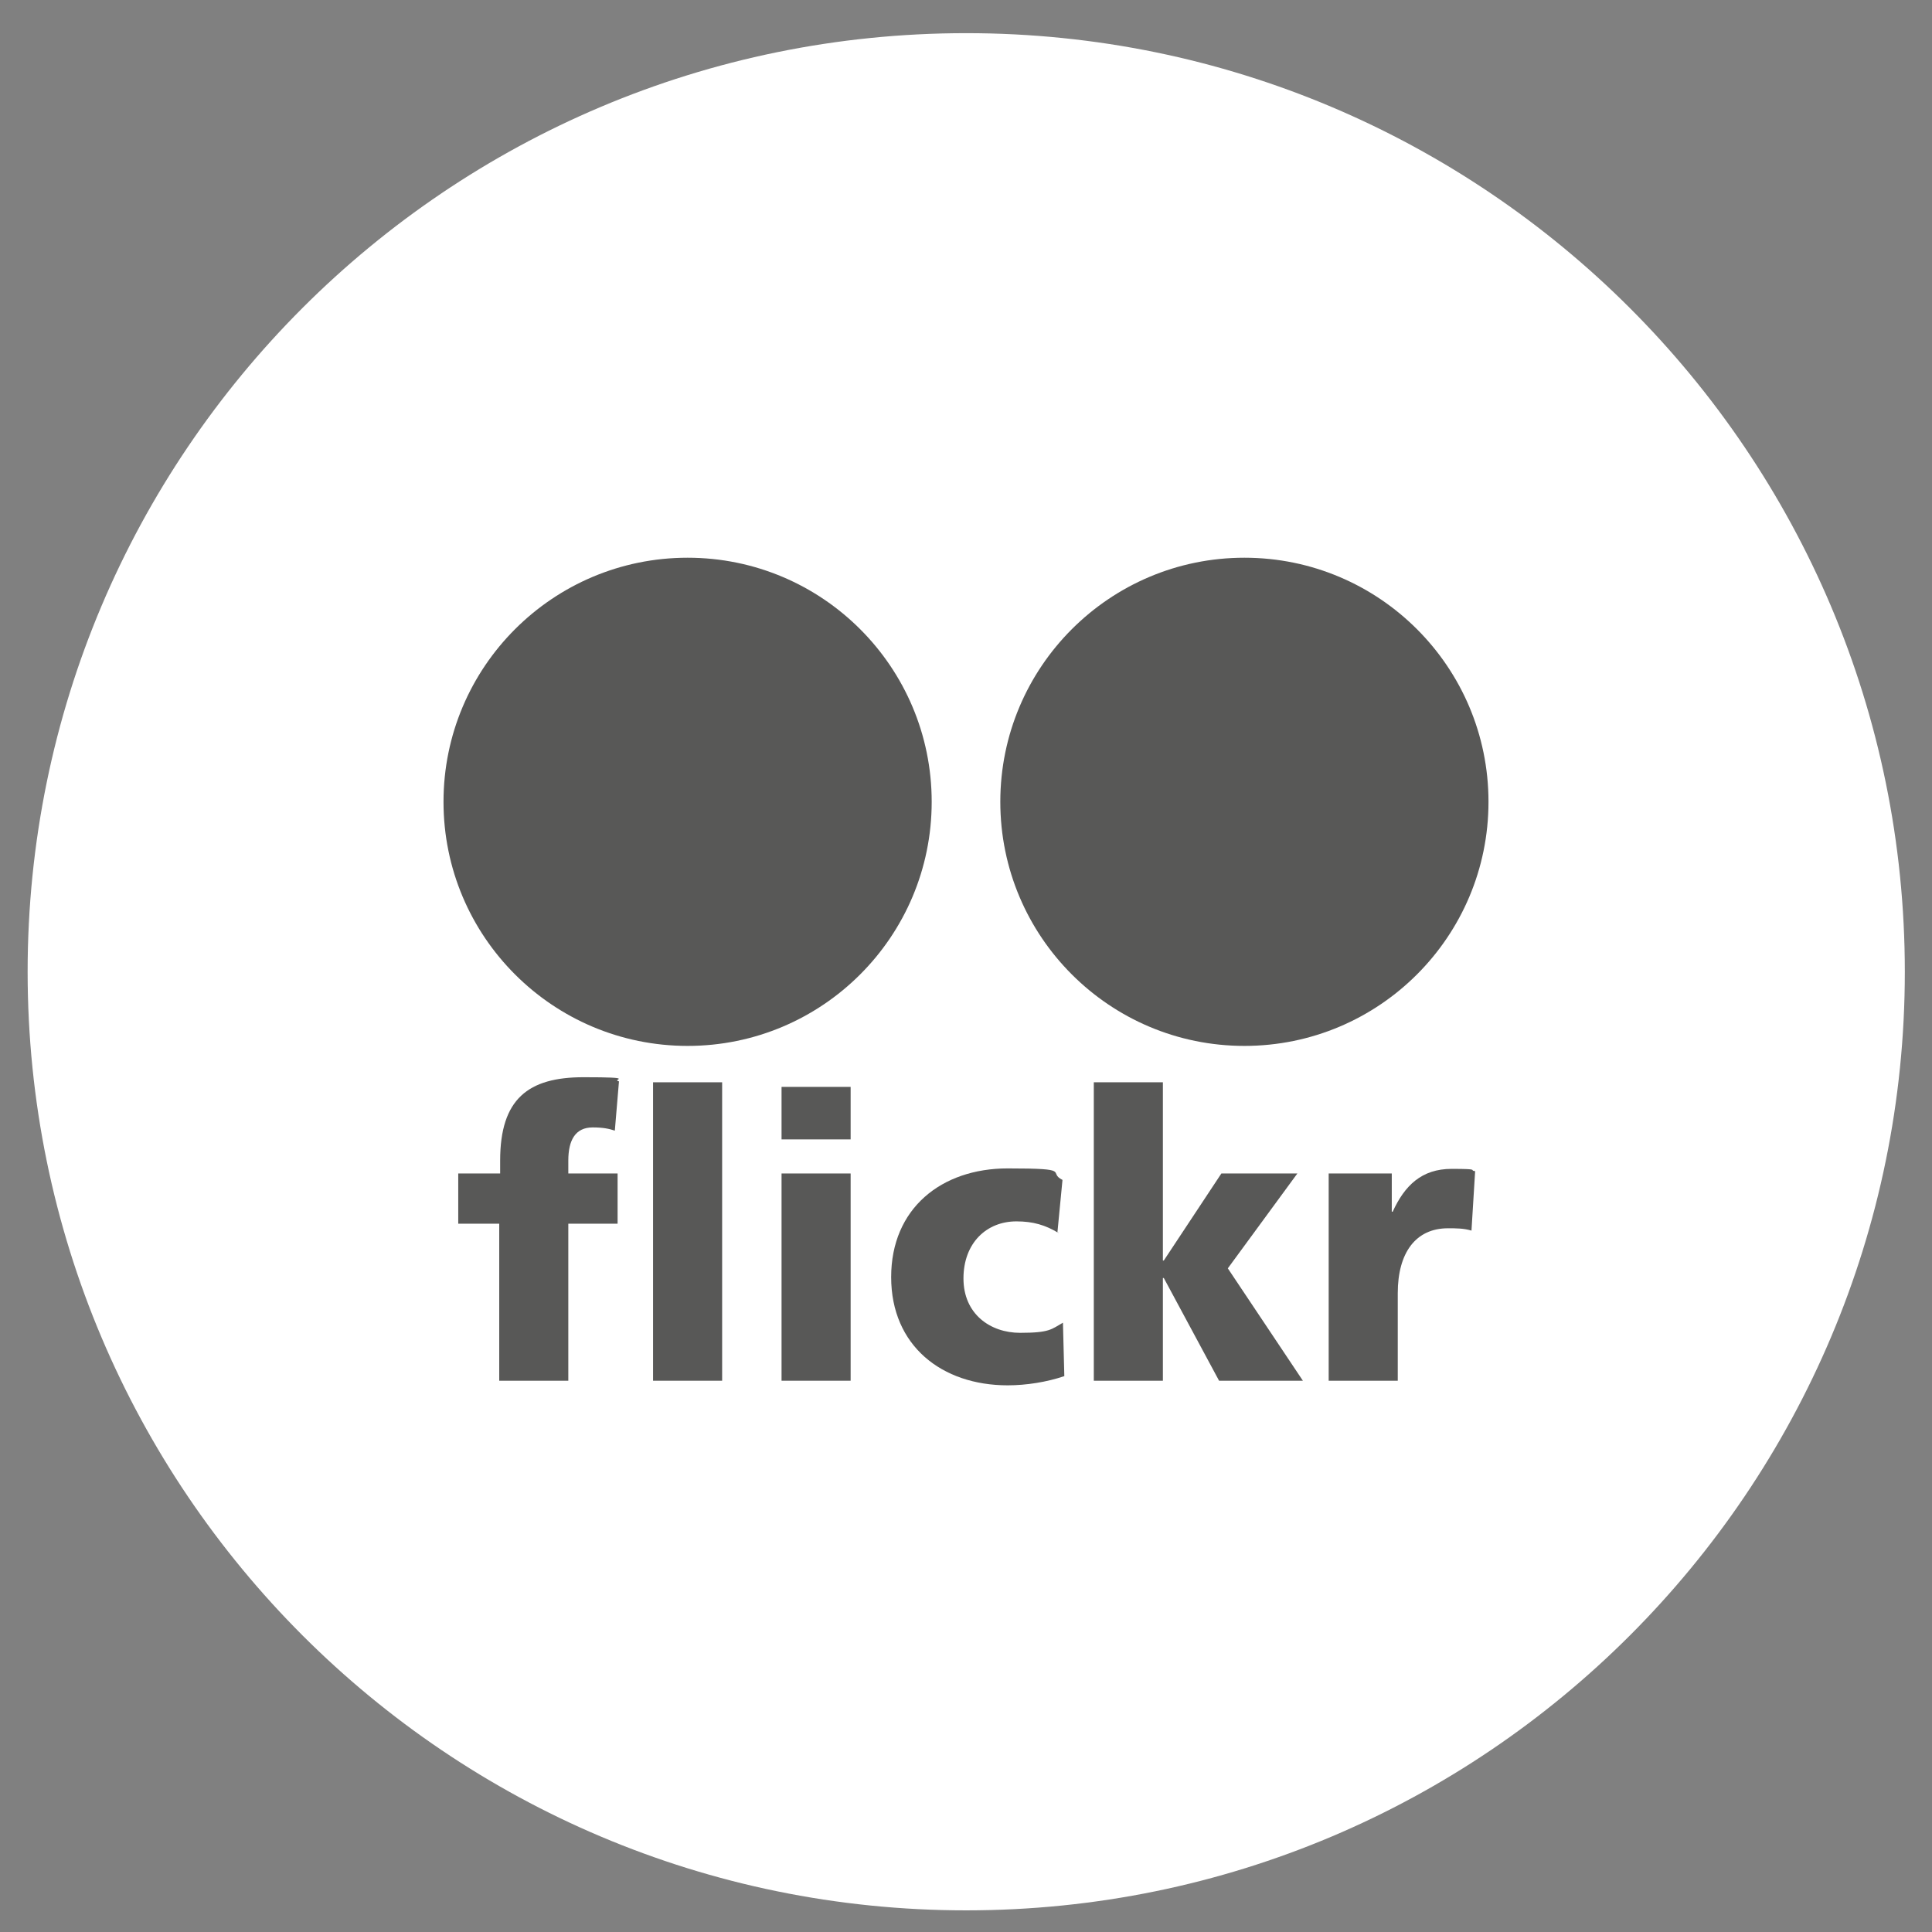
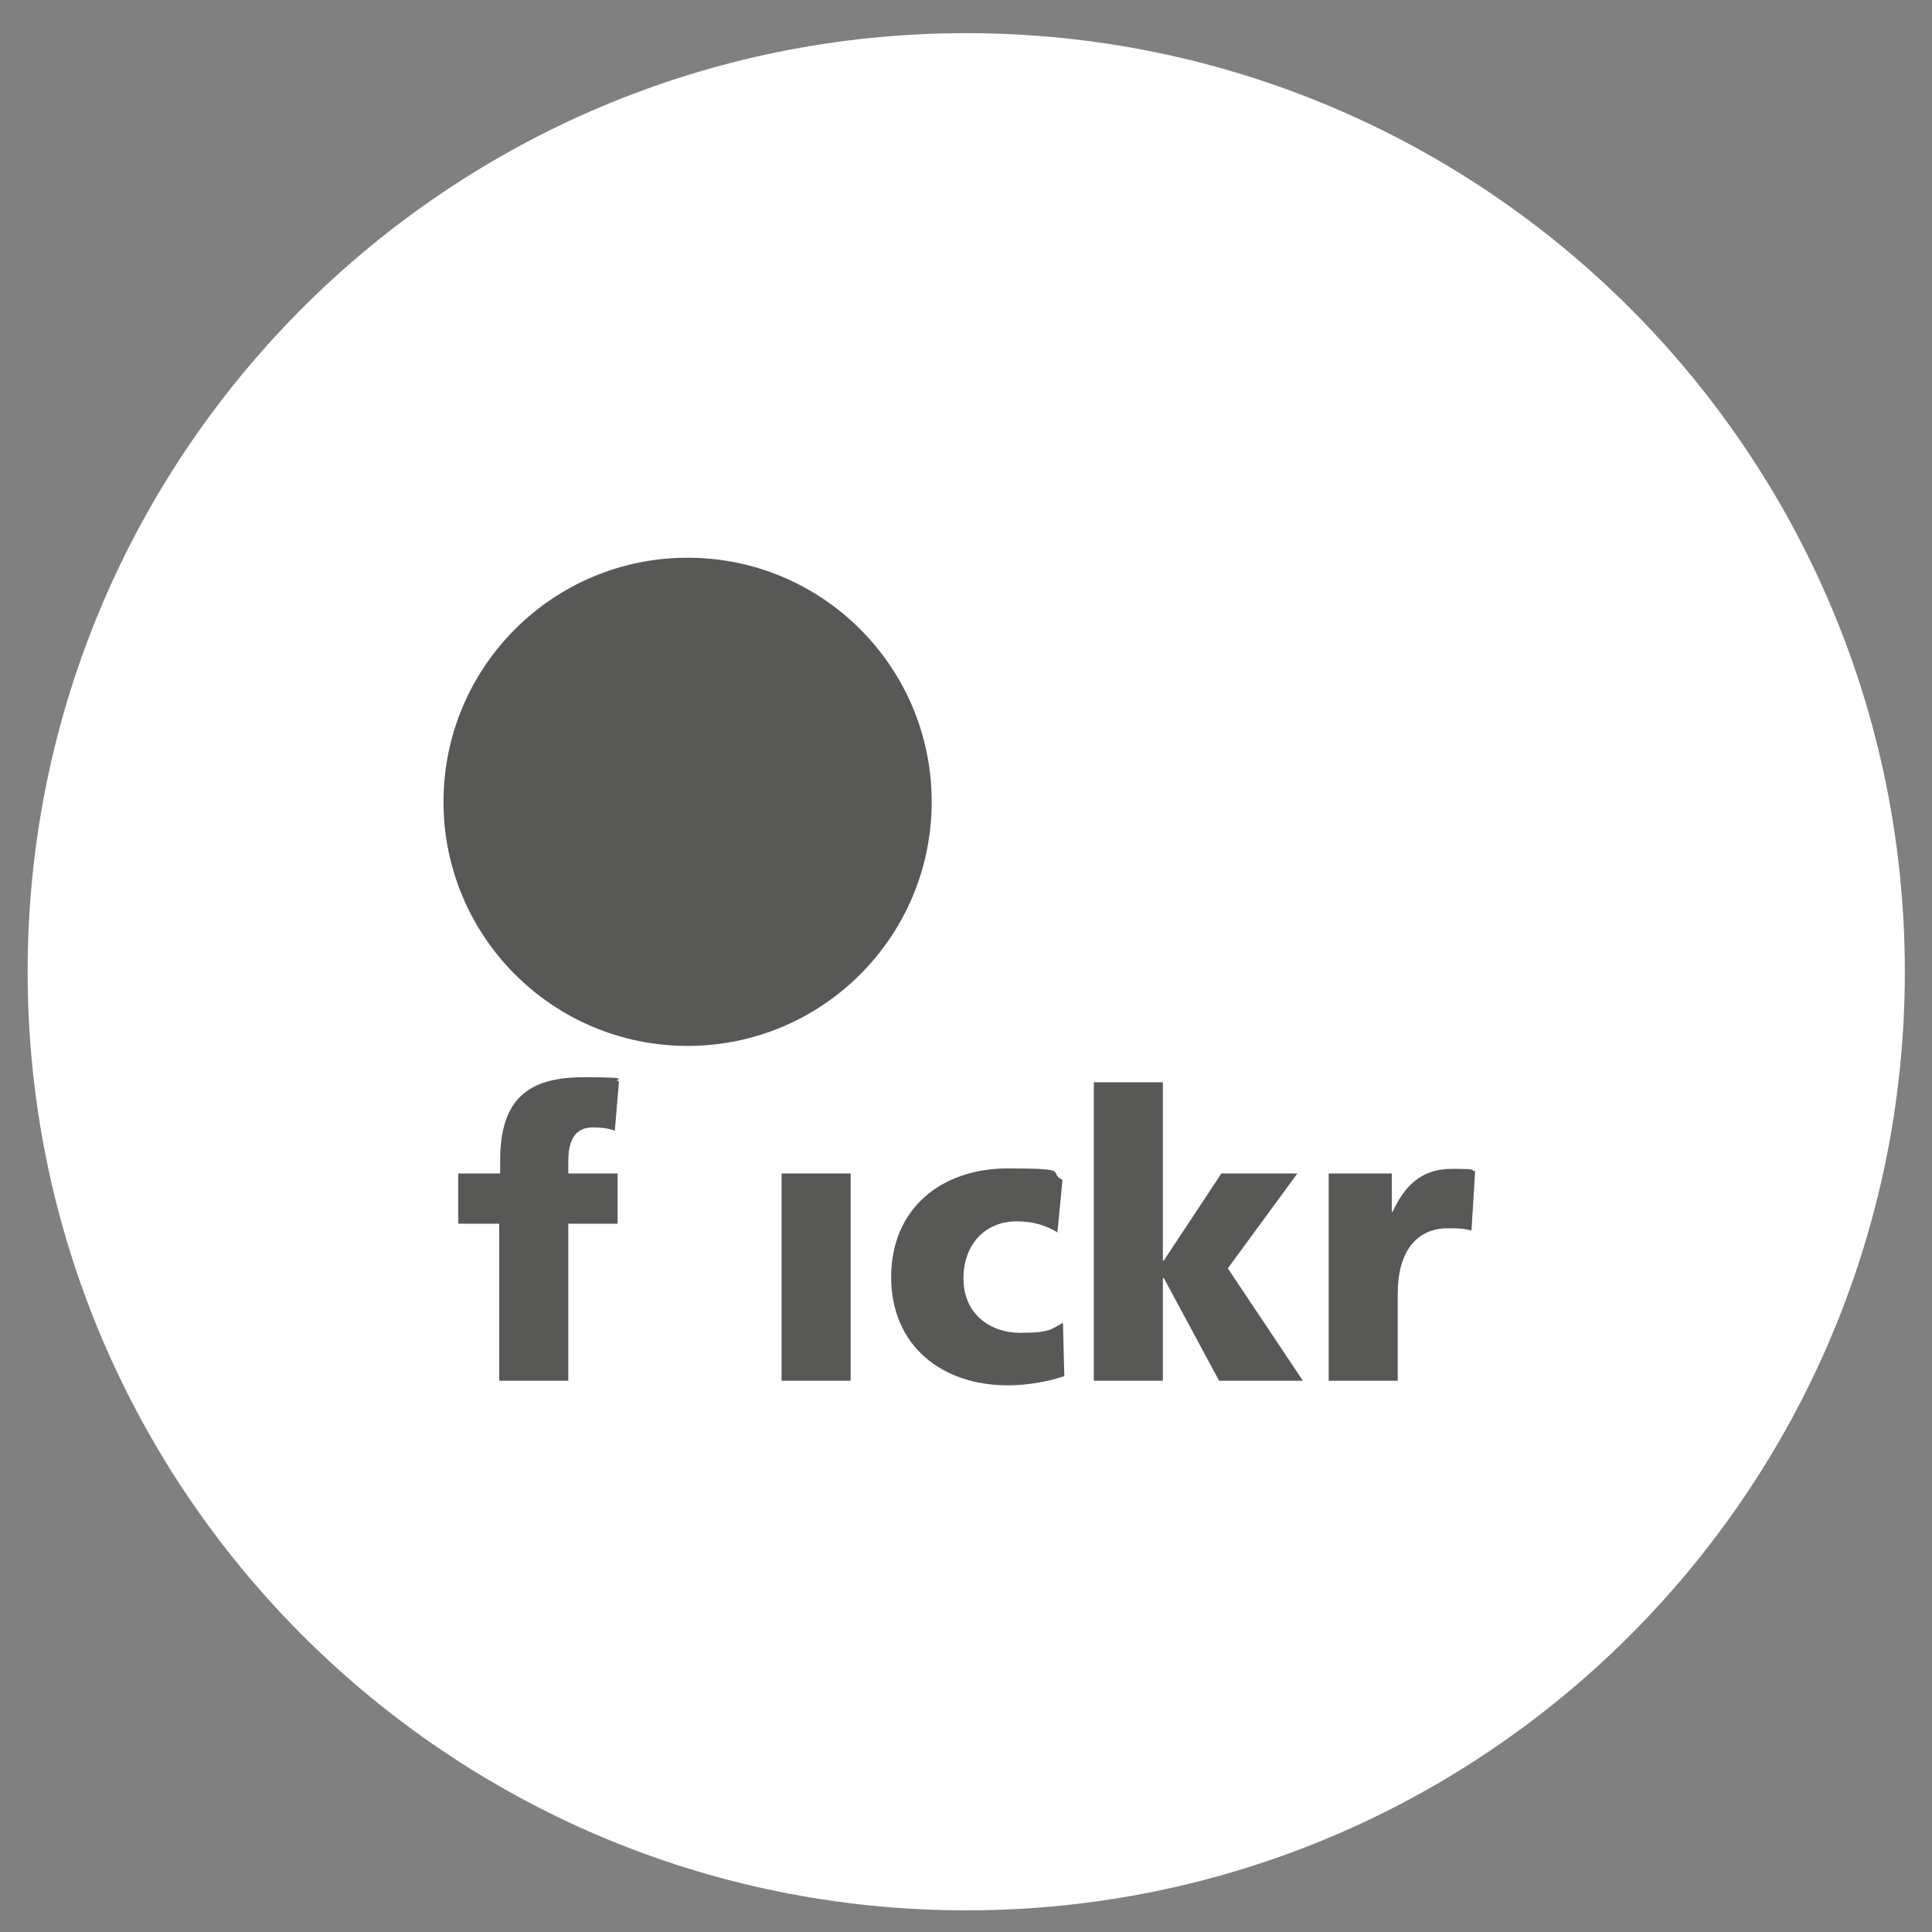
<svg xmlns="http://www.w3.org/2000/svg" id="Ebene_1" data-name="Ebene 1" version="1.1" viewBox="0 0 419.5 419.5">
  <rect x="0" y="0" width="419.5" height="419.5" fill="#808080" stroke="none" />
  <defs>
    <style>
      .cls-1 {
        fill: #585857;
      }

      .cls-1, .cls-2 {
        stroke-width: 0px;
      }

      .cls-2 {
        fill: #fff;
      }
    </style>
  </defs>
  <path id="Rechteck_40x40-3" data-name="Rechteck 40x40-3" class="cls-2" d="M209.8,7.2h0c112.5,0,203.8,91.2,203.8,203.8h0c0,112.5-91.2,203.8-203.8,203.8h0c-112.5,0-203.8-91.2-203.8-203.8h0C6,98.4,97.2,7.2,209.8,7.2Z" />
  <g>
    <g>
      <path class="cls-1" d="M319.5,267.2c-1.7-.5-3.3-.5-5.1-.5-7,0-10.9,5.3-10.9,14.1v19h-15v-45h13.7v8.3h.2c2.6-5.7,6.3-9.3,12.8-9.3s3.6.3,5.1.5l-.8,13h0Z" />
      <g>
        <polygon class="cls-1" points="237.5 235 252.5 235 252.5 273.7 252.7 273.7 265.2 254.8 281.7 254.8 266.6 275.4 282.9 299.8 264.7 299.8 252.7 277.5 252.5 277.5 252.5 299.8 237.5 299.8 237.5 235" />
        <path class="cls-1" d="M229.8,267.7c-2.8-1.7-5.5-2.5-9.1-2.5-6.5,0-11.5,4.7-11.5,12.4s5.8,11.8,12.3,11.8,6.8-.8,9.3-2.2l.3,11.6c-3.8,1.3-8.3,2-12.3,2-14.3,0-25.3-8.6-25.3-23.5s10.9-23.6,25.3-23.6,8.5.8,11.9,2.5l-1.1,11.4h.2Z" />
        <rect class="cls-1" x="169.7" y="254.8" width="15" height="45" />
-         <rect class="cls-1" x="169.7" y="236" width="15" height="11.4" />
-         <rect class="cls-1" x="141.8" y="235" width="15" height="64.8" />
        <path class="cls-1" d="M108.3,265.7h-8.8v-10.9h9.1v-2.8c0-13.4,6.1-18.1,18.1-18.1s5.8.5,7.7.9l-.9,10.7c-1.2-.4-2.5-.7-4.8-.7-3.8,0-5.3,2.8-5.3,7.2v2.8h10.7v10.9h-10.7v34.1h-15v-34.1h0Z" />
      </g>
    </g>
    <circle class="cls-1" cx="149.3" cy="174.1" r="53" />
-     <circle class="cls-1" cx="270.2" cy="174.1" r="53" />
  </g>
</svg>